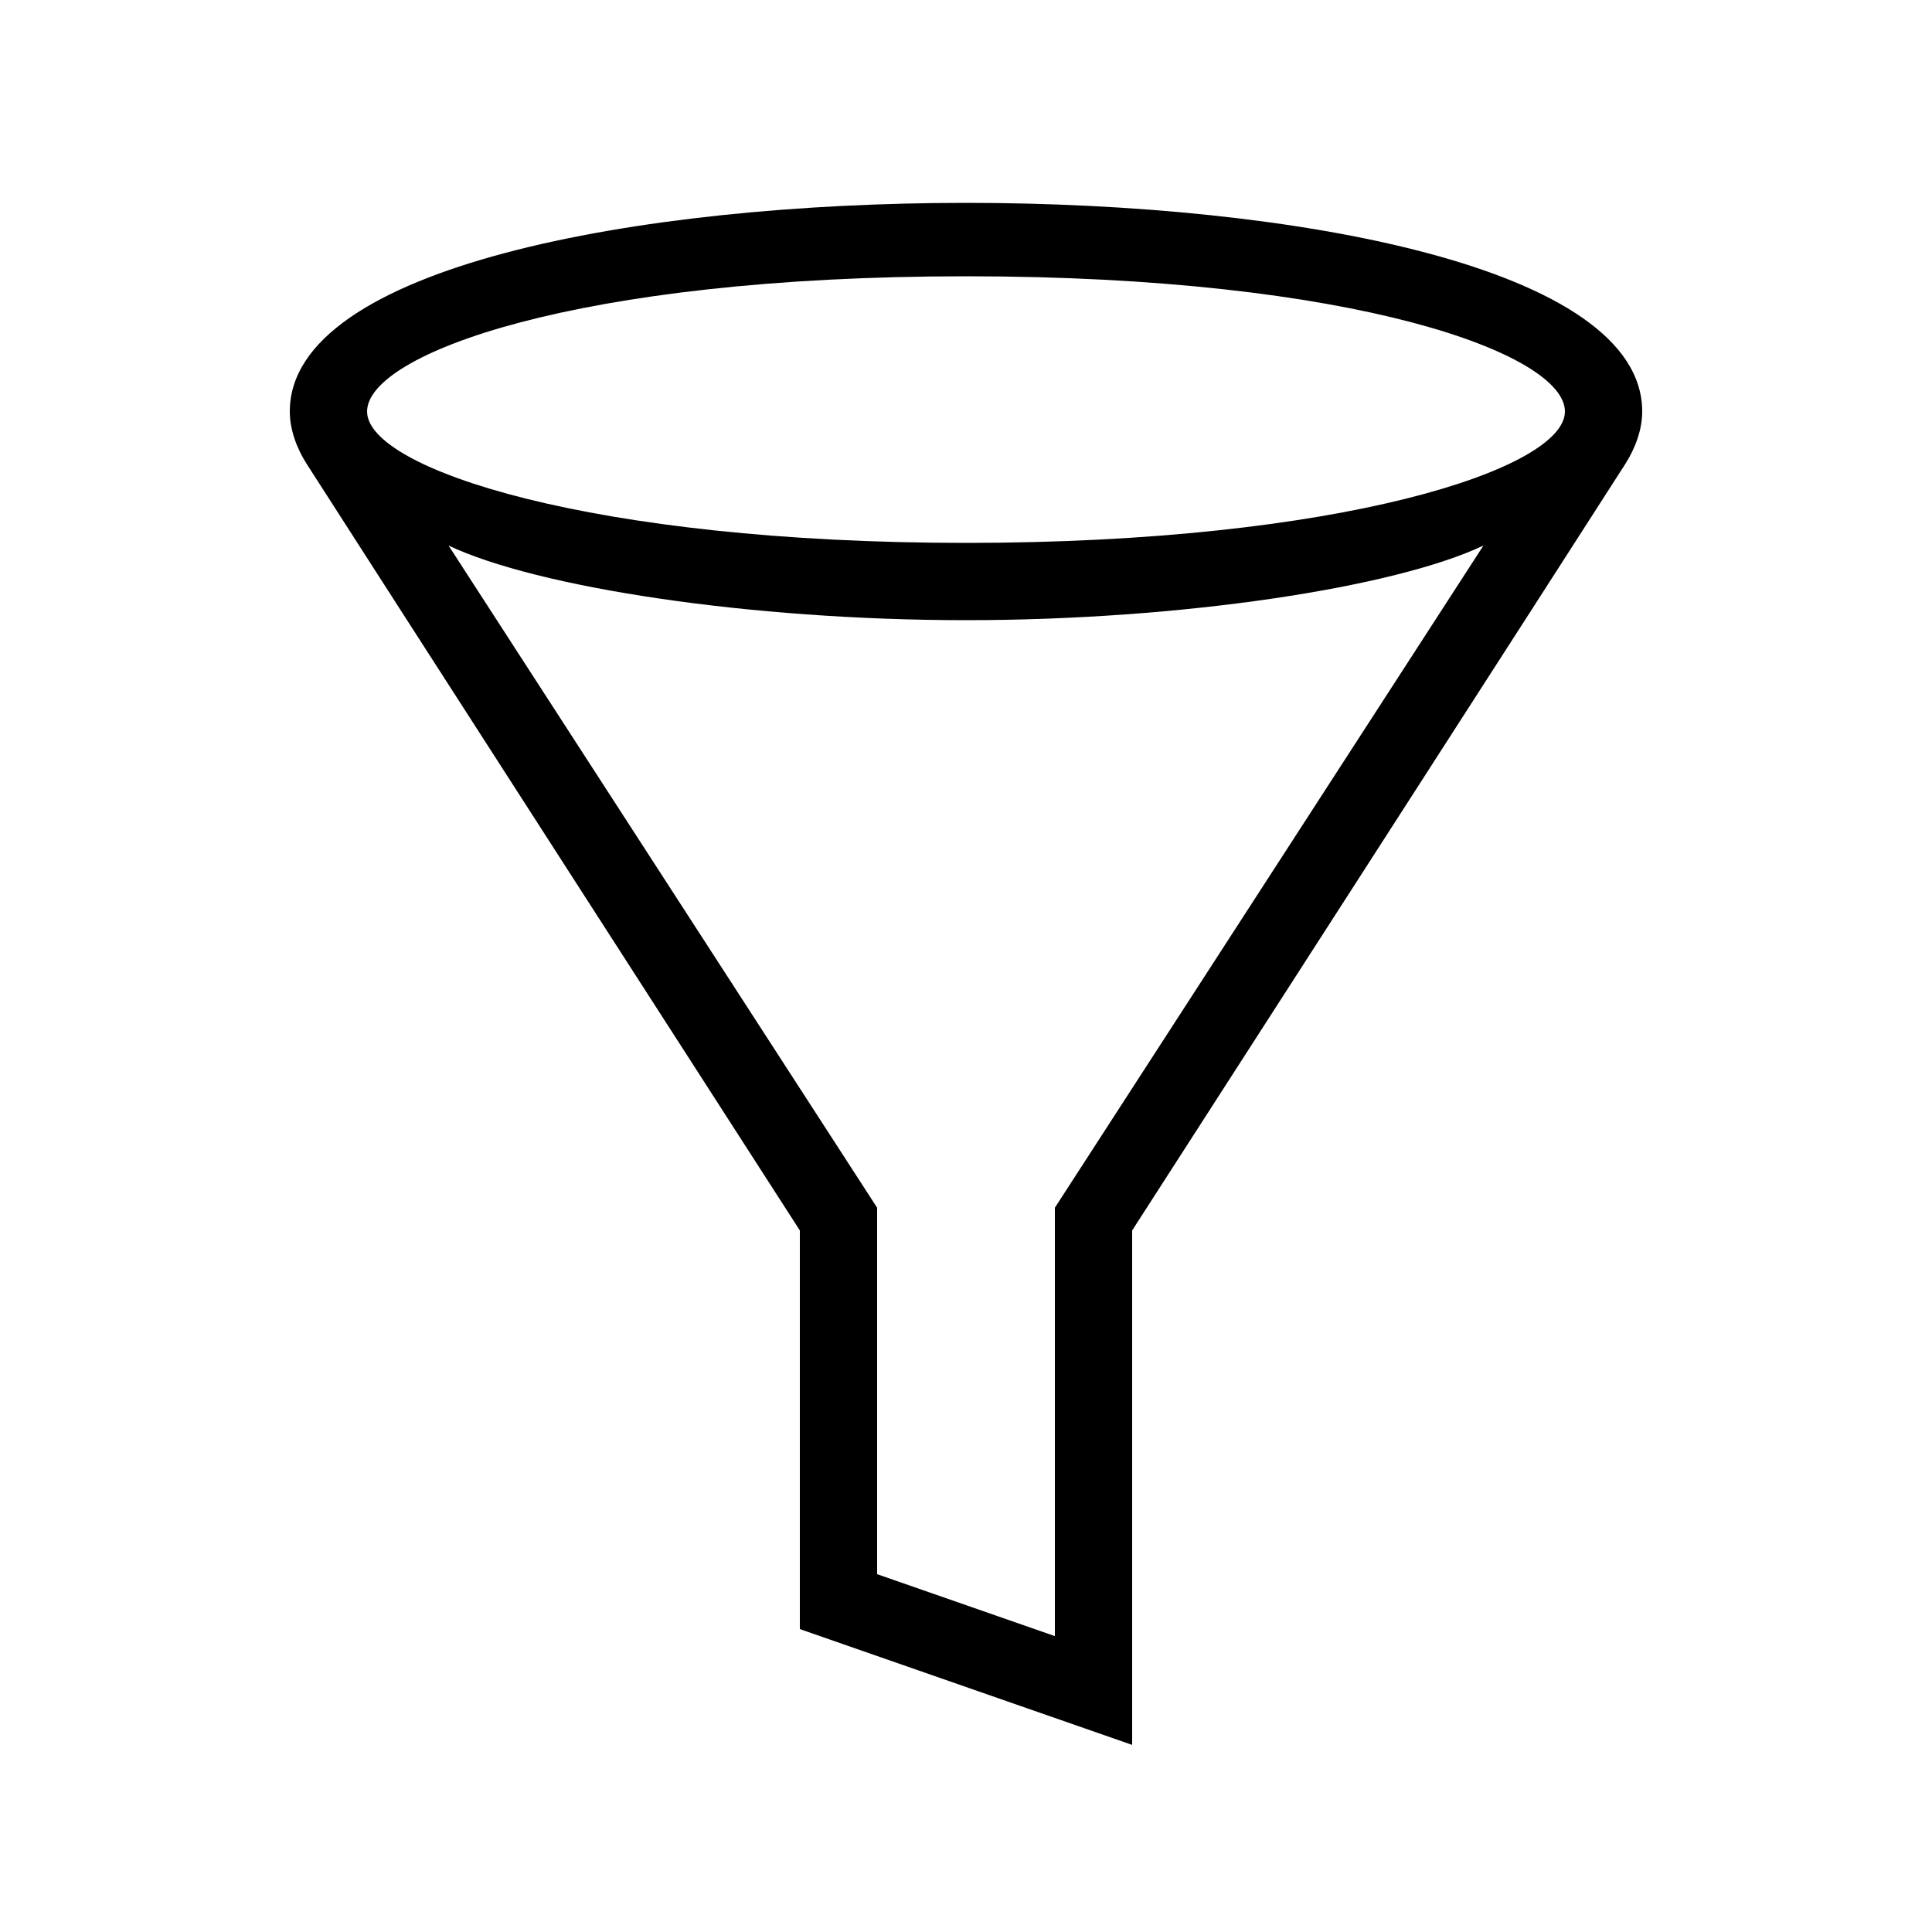
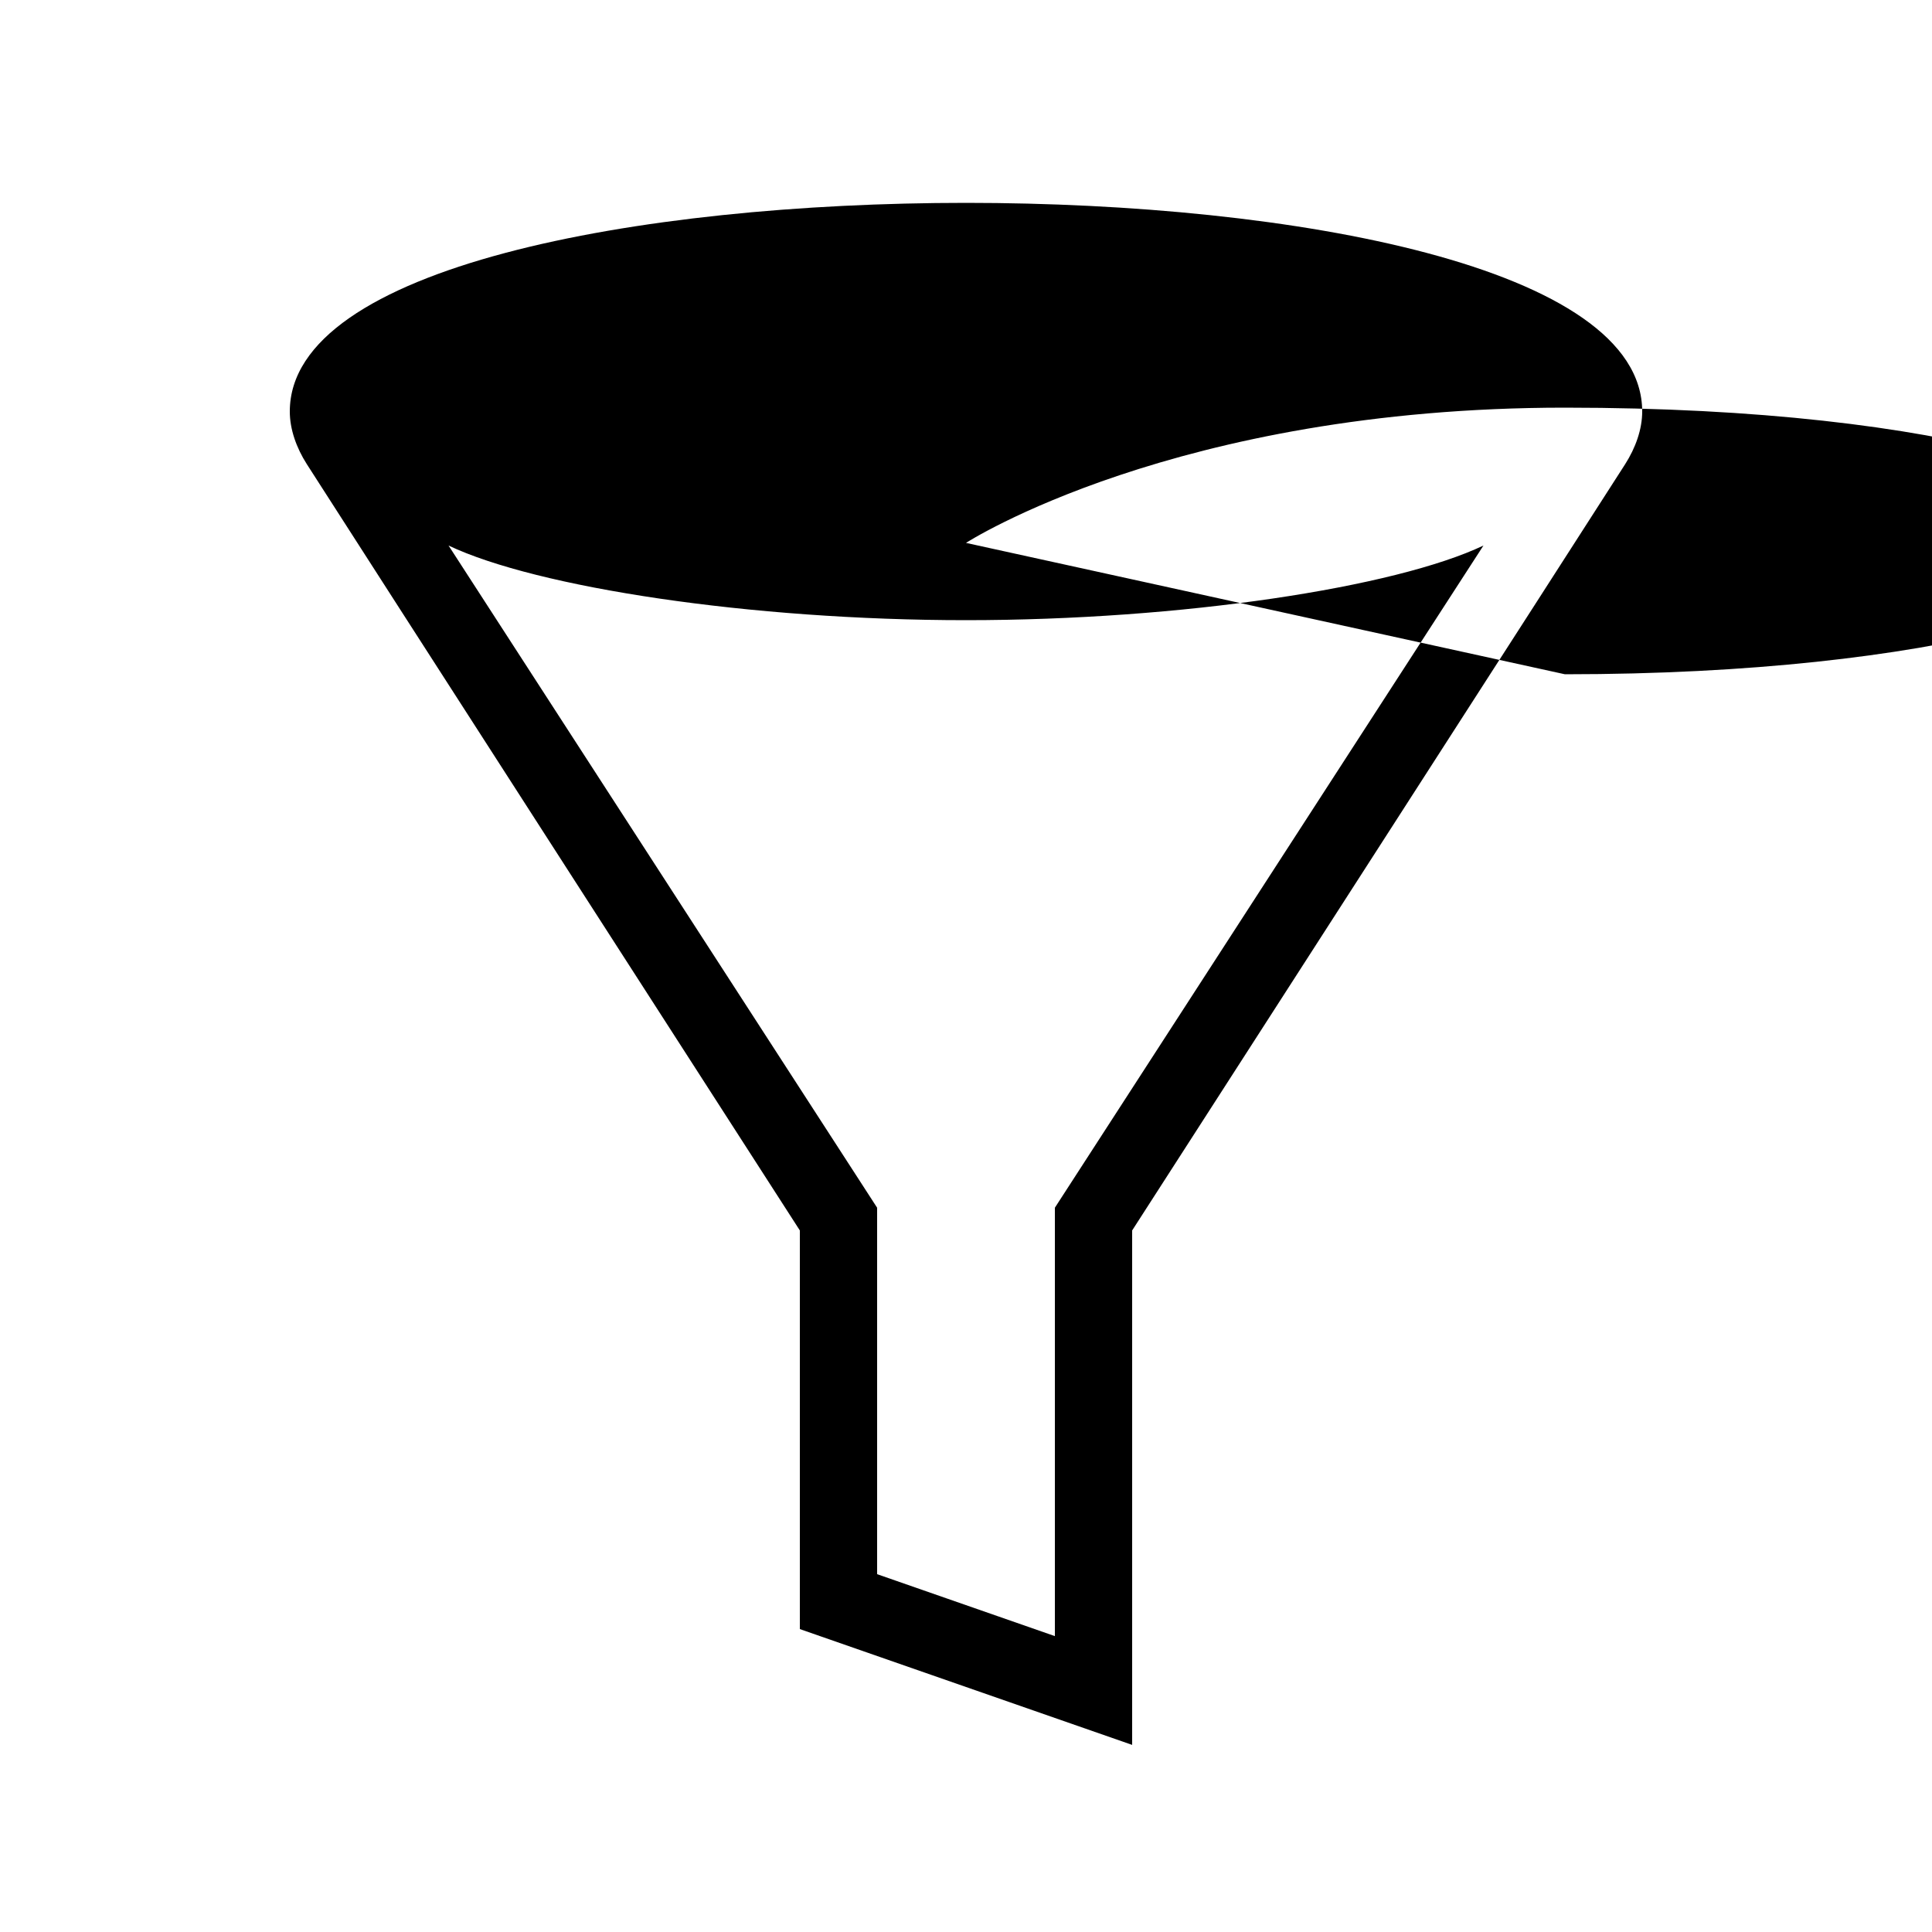
<svg xmlns="http://www.w3.org/2000/svg" id="icon" viewBox="0 0 1000 1000">
-   <path d="M500,105c-169.67,0-350,33.21-350,108,0,9.21,3.43,18.81,8.81,27.24,19.73,30.93,255.19,396.64,255.19,396.64v206.33l172,59.94v-266.27s235.46-365.71,255.19-396.64c5.38-8.43,8.81-18.04,8.81-27.24,0-74.79-180.33-108-350-108Zm46,520.12v221.73l-92-32.06v-189.67L232.17,282.37c45.67,21.67,156,38.63,267.83,38.63s222.17-16.96,267.83-38.63l-221.83,342.74Zm-46-344.12c-193.33,0-310-38.24-310-68s108.33-70,310-70,310,40.21,310,70-116.67,68-310,68Z" />
+   <path d="M500,105c-169.67,0-350,33.21-350,108,0,9.21,3.43,18.81,8.81,27.24,19.73,30.93,255.19,396.64,255.19,396.64v206.33l172,59.94v-266.27s235.46-365.71,255.19-396.64c5.38-8.43,8.81-18.04,8.81-27.24,0-74.79-180.33-108-350-108Zm46,520.12v221.73l-92-32.06v-189.67L232.17,282.37c45.67,21.67,156,38.63,267.83,38.63s222.17-16.96,267.83-38.63l-221.83,342.74Zm-46-344.12s108.33-70,310-70,310,40.21,310,70-116.67,68-310,68Z" />
</svg>